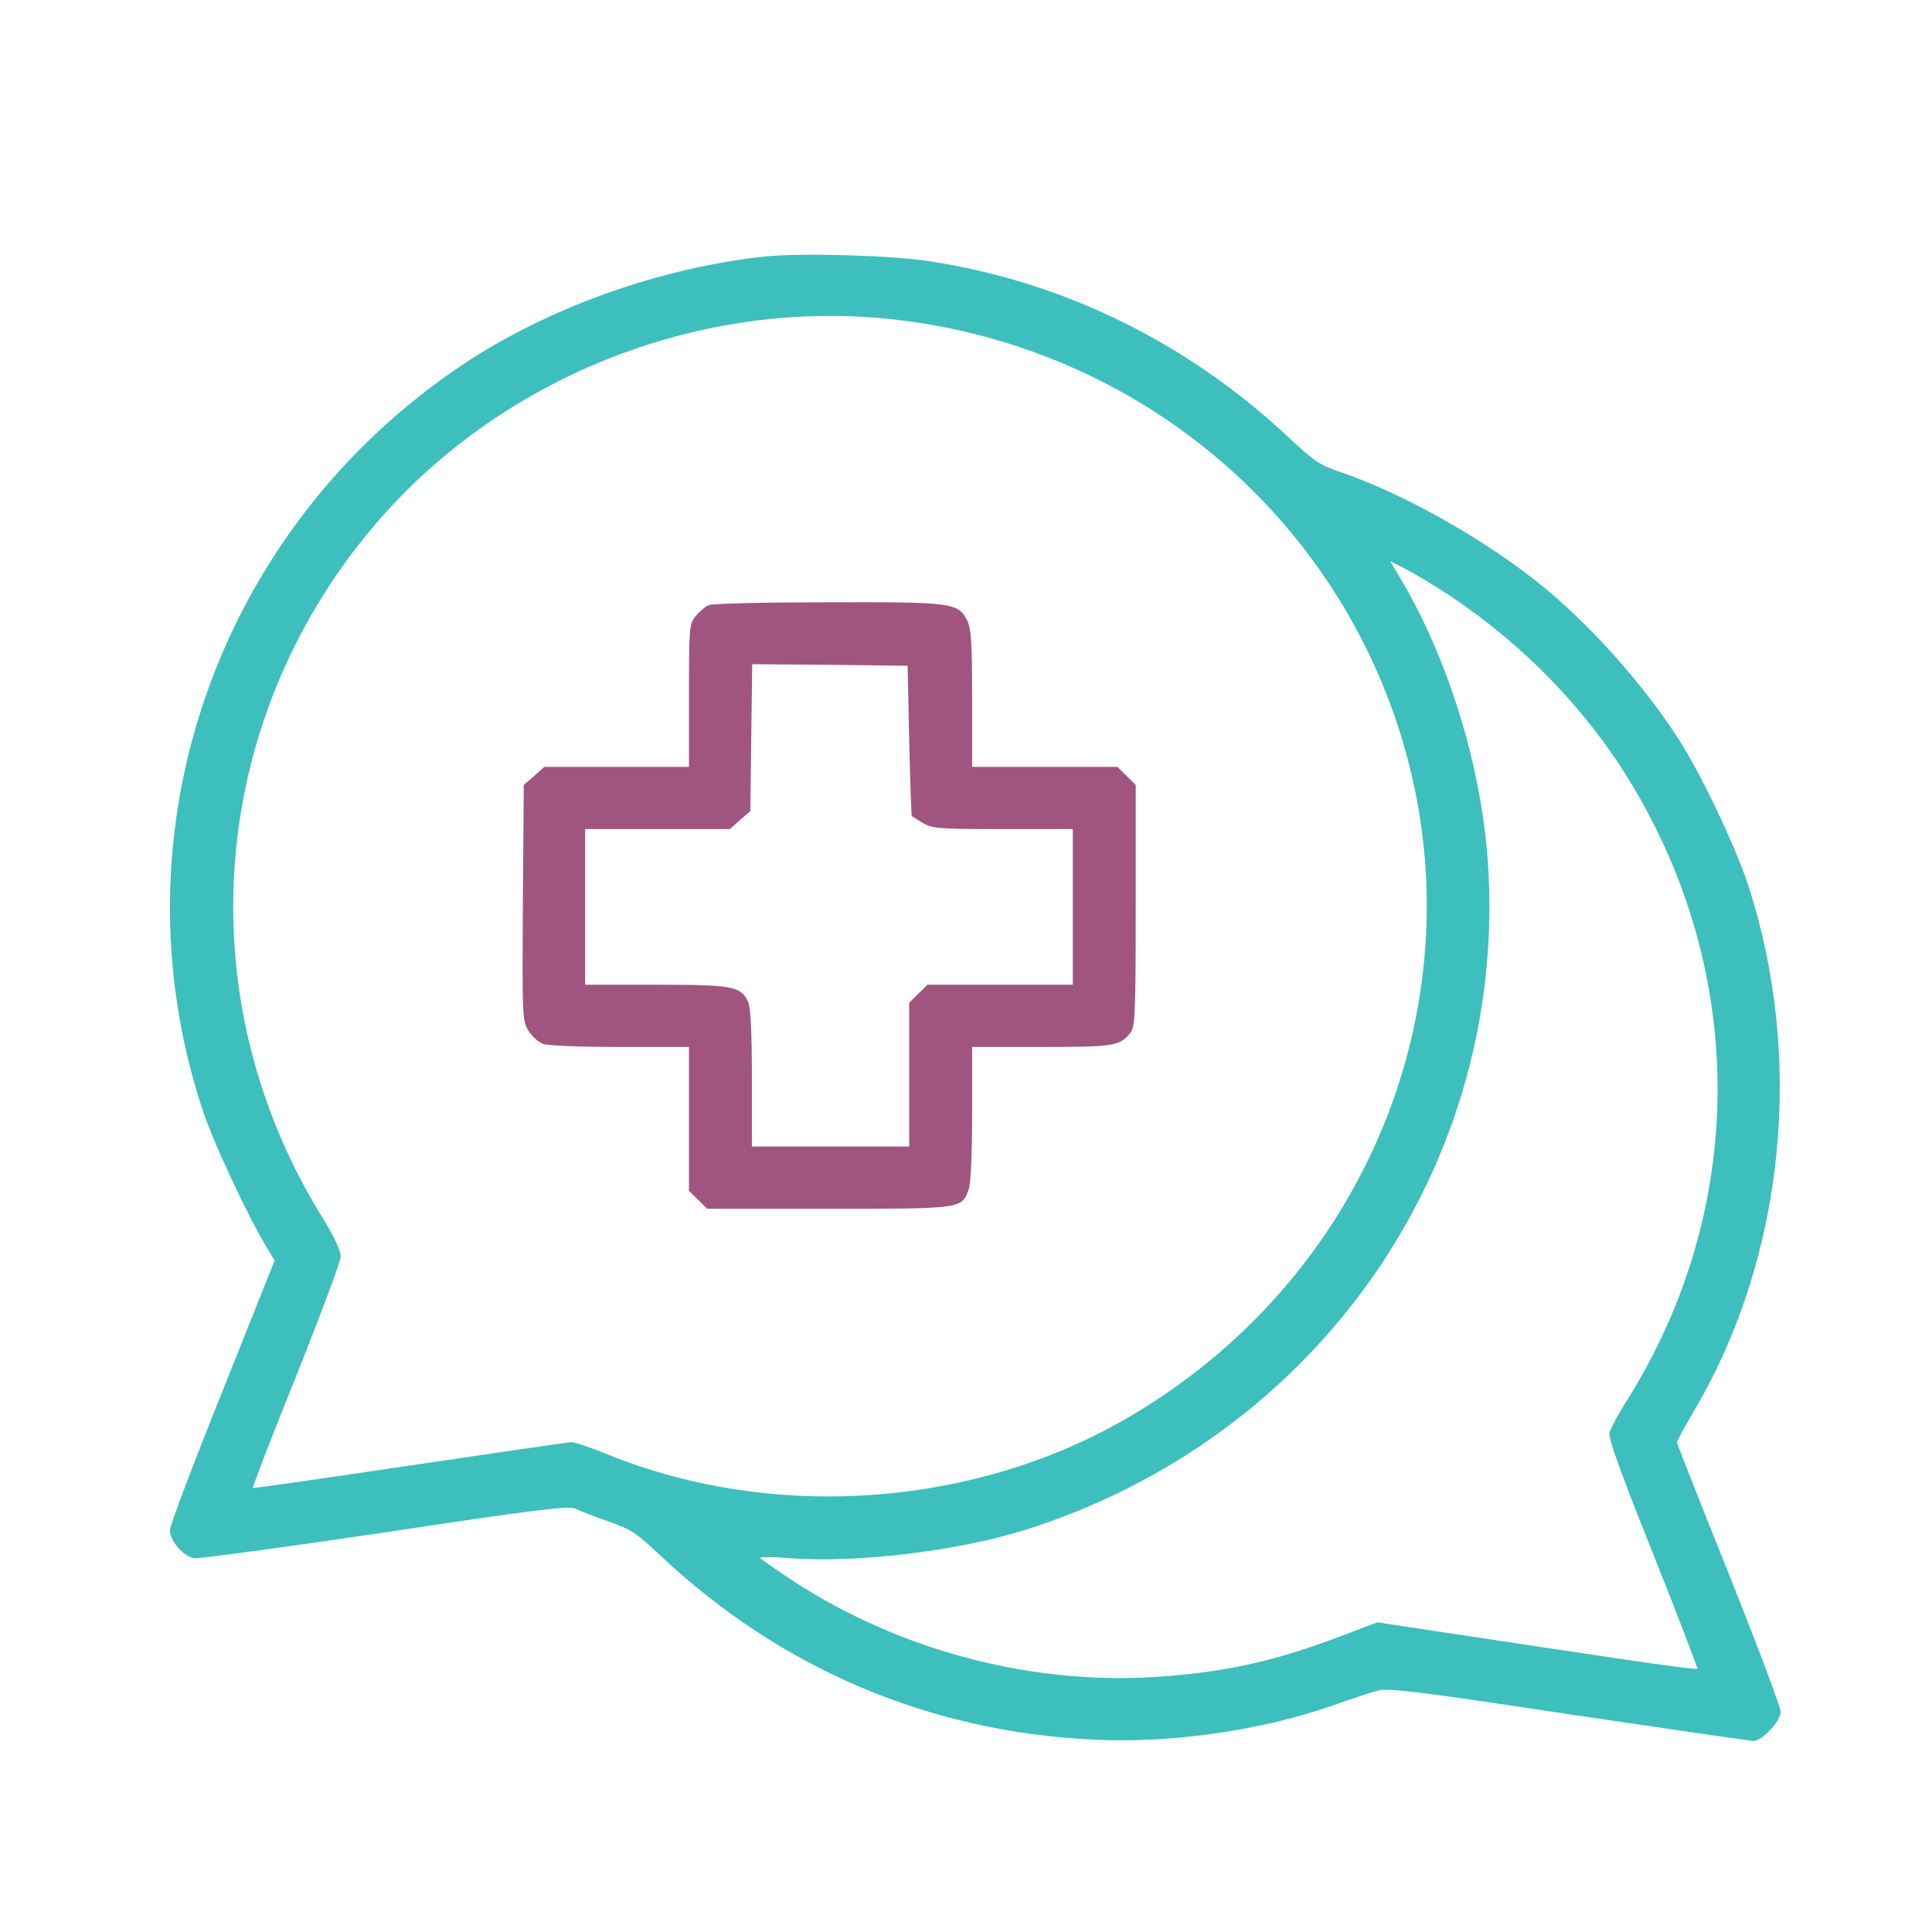
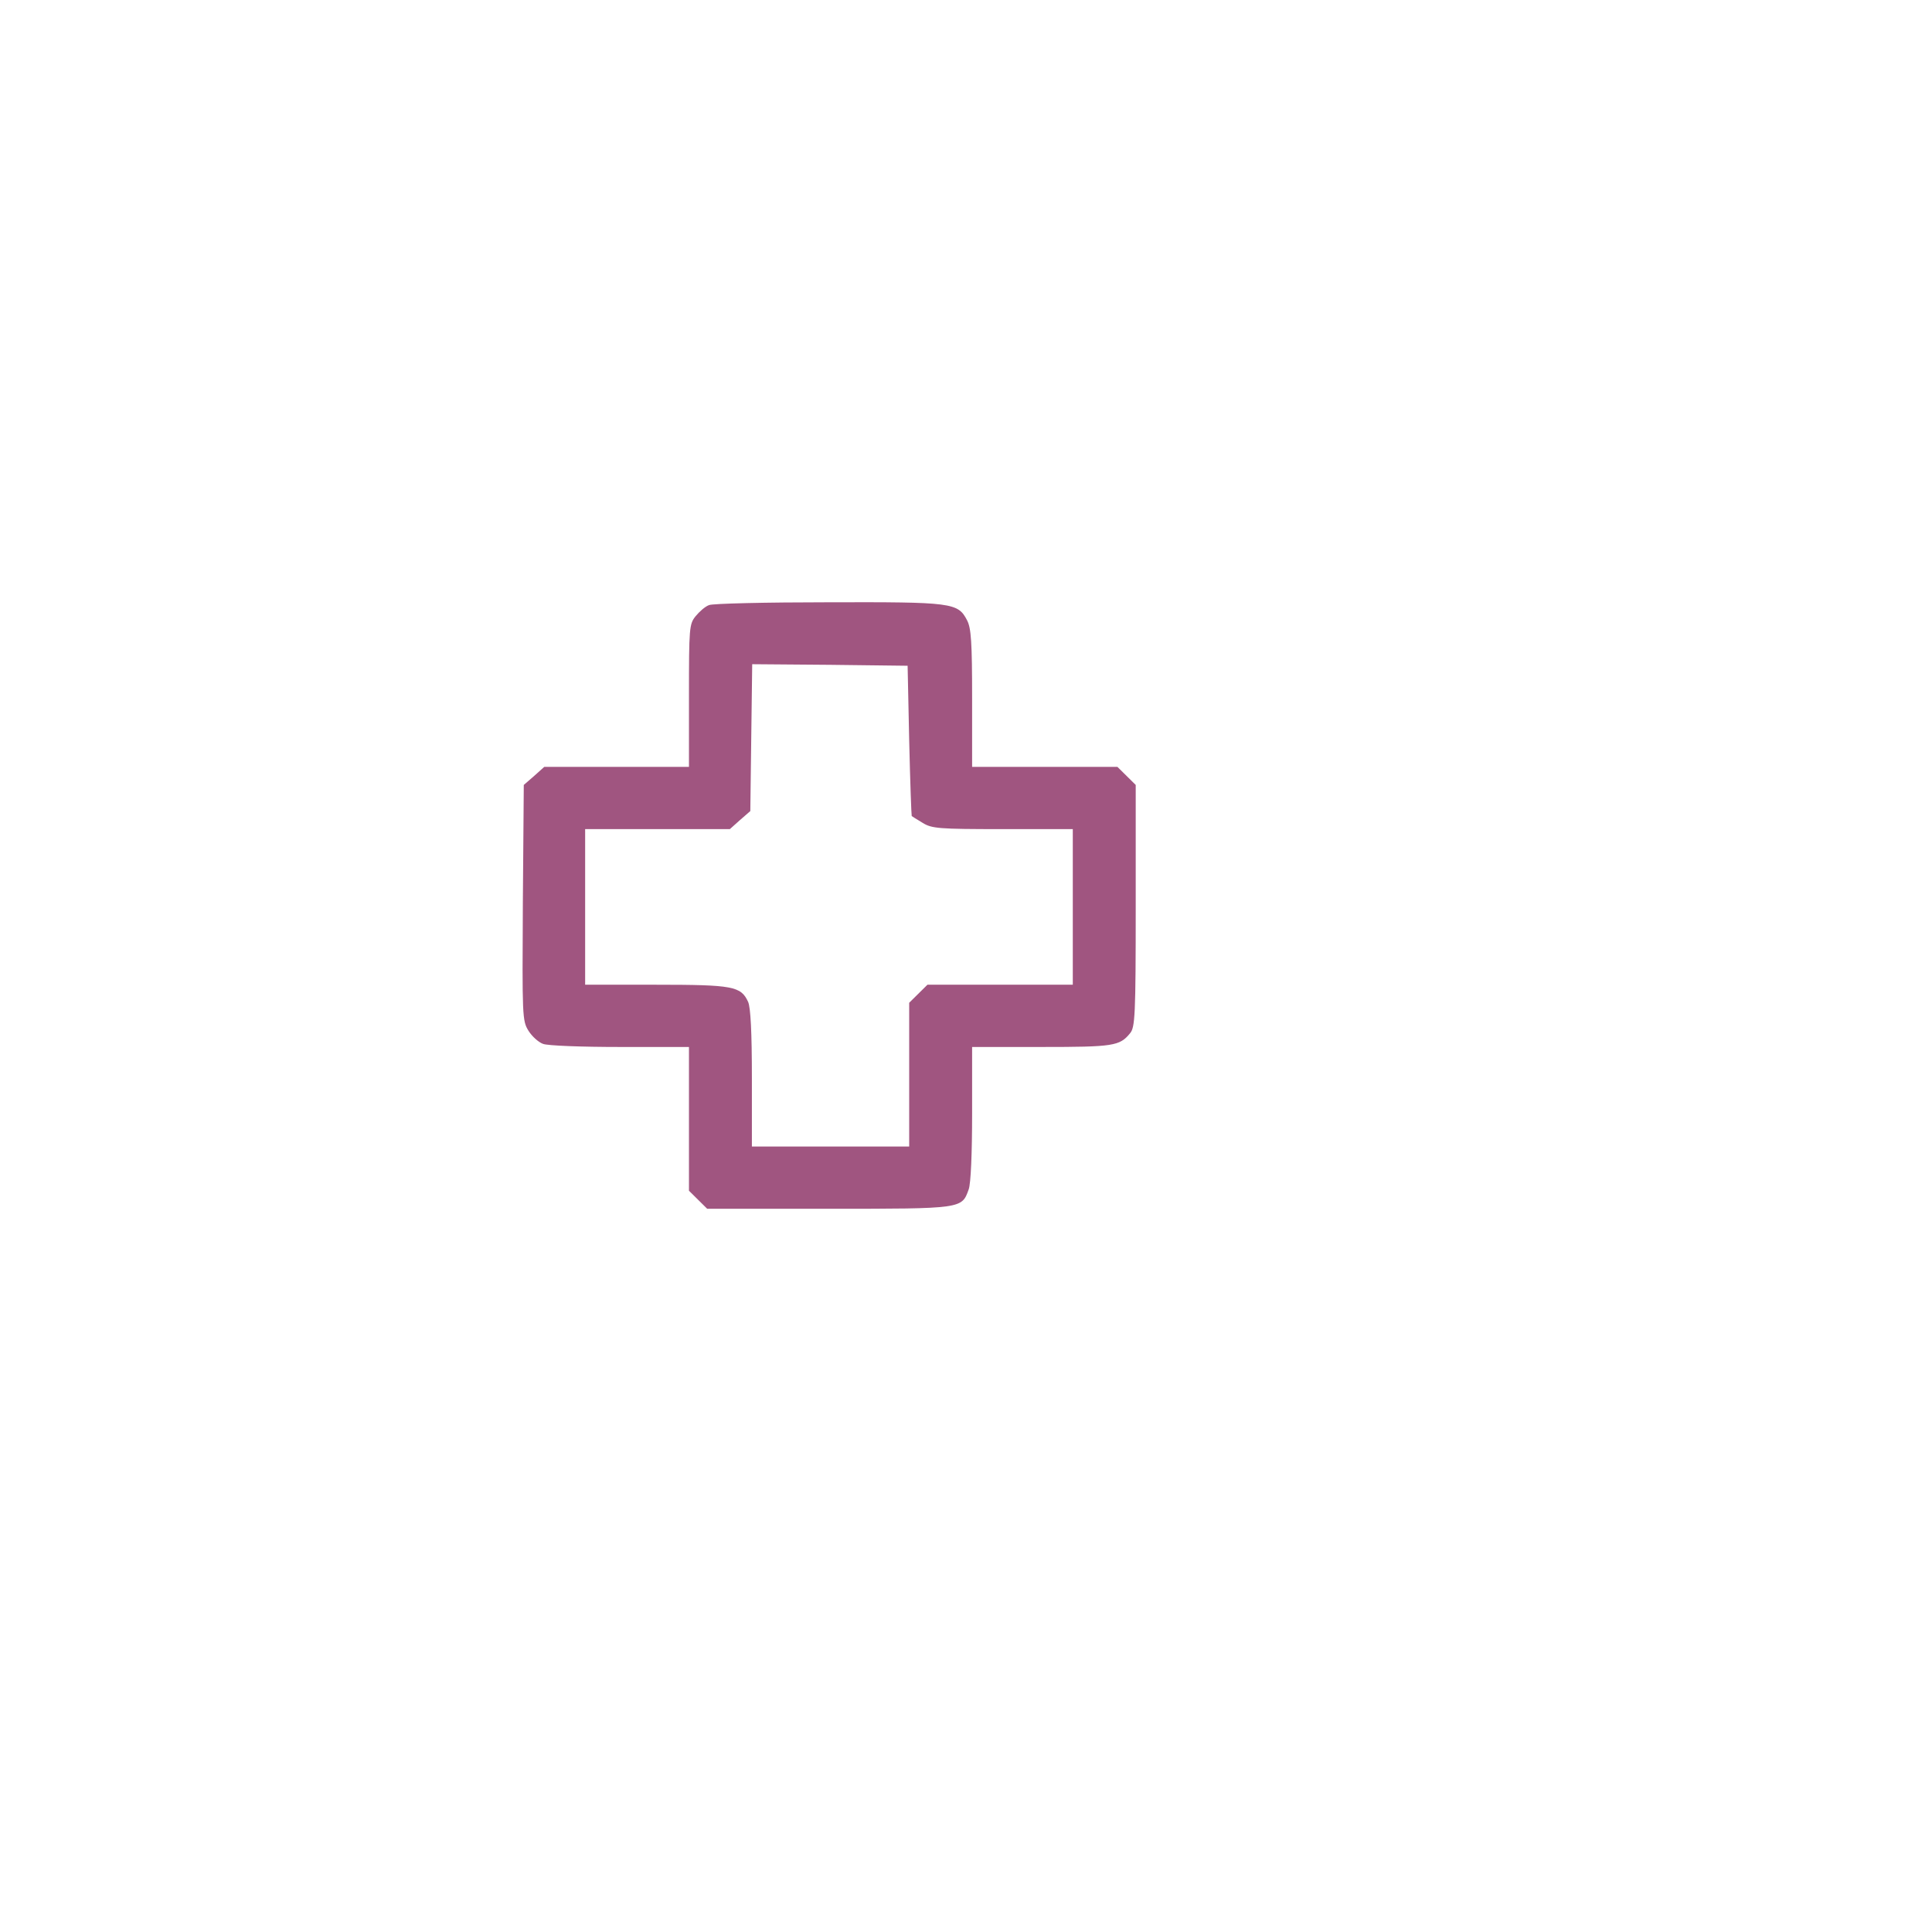
<svg xmlns="http://www.w3.org/2000/svg" class="w-24" viewBox="0 0 91 91" fill="none">
  <g filter="url(#filter0_d_33_1928)">
-     <path d="M36.007 10.083C31.028 10.626 25.797 12.502 21.781 15.184C10.208 22.923 5.214 37.258 9.556 50.318C10.06 51.843 11.645 55.214 12.534 56.709L12.935 57.369L10.475 63.539C9.111 66.925 8 69.872 8 70.077C8 70.561 8.622 71.293 9.126 71.396C9.334 71.425 13.379 70.883 18.121 70.179C25.501 69.065 26.79 68.919 27.116 69.065C27.324 69.168 28.02 69.447 28.672 69.666C29.724 70.033 30.006 70.223 31.117 71.279C36.793 76.614 43.802 79.59 51.567 79.941C55.153 80.117 59.332 79.516 62.651 78.373C63.6 78.036 64.622 77.699 64.904 77.626C65.334 77.493 66.904 77.684 73.869 78.739C78.522 79.428 82.449 80 82.597 80C83.012 80 83.872 79.062 83.872 78.622C83.872 78.417 82.775 75.5 81.427 72.129C80.078 68.772 78.982 65.973 78.982 65.929C78.982 65.87 79.382 65.152 79.871 64.316C84.079 57.105 84.998 47.753 82.316 39.618C81.693 37.757 80.093 34.4 79.056 32.802C77.411 30.252 75.01 27.555 72.758 25.694C70.105 23.509 66.252 21.311 63.2 20.256C62.148 19.904 61.881 19.713 60.755 18.658C55.983 14.158 50.115 11.27 43.772 10.303C41.979 10.024 37.712 9.907 36.007 10.083ZM41.801 13.015C52.945 14.143 62.31 21.575 65.808 32.084C69.898 44.382 64.77 57.823 53.404 64.609C46.114 68.978 36.556 69.71 28.642 66.515C27.857 66.192 27.087 65.929 26.924 65.929C26.775 65.929 23.352 66.427 19.307 67.028C15.261 67.629 11.927 68.113 11.912 68.083C11.883 68.054 12.786 65.694 13.942 62.836C15.083 59.978 16.032 57.442 16.047 57.207C16.047 56.9 15.765 56.284 15.113 55.229C8.815 44.968 9.793 32.055 17.558 22.835C23.441 15.858 32.718 12.106 41.801 13.015ZM68.253 26.031C71.735 28.346 74.684 31.381 76.759 34.781C82.316 43.869 82.271 54.921 76.685 63.877C76.24 64.566 75.855 65.298 75.81 65.489C75.751 65.753 76.344 67.394 77.87 71.205C79.041 74.137 79.974 76.57 79.945 76.599C79.915 76.643 78.255 76.424 76.285 76.13C74.299 75.837 70.92 75.324 68.772 75.002L64.874 74.415L63.363 74.987C60.266 76.174 58.043 76.702 54.931 76.951C48.855 77.45 42.513 75.823 37.356 72.466C36.541 71.924 35.844 71.44 35.8 71.381C35.77 71.323 36.407 71.323 37.237 71.396C40.32 71.63 45.062 71.059 48.188 70.091C62.103 65.753 71.083 52.81 70.076 38.534C69.749 34.004 68.194 28.977 65.941 25.21L65.482 24.433L66.208 24.799C66.608 25.005 67.527 25.562 68.253 26.031Z" fill="#3DBFBD" />
    <path d="M33.4 26.5C33.222 26.558 32.94 26.808 32.762 27.027C32.466 27.394 32.451 27.57 32.451 30.765V34.122H29.043H25.634L25.16 34.547L24.671 34.972L24.627 40.527C24.597 45.862 24.597 46.082 24.893 46.551C25.056 46.815 25.368 47.094 25.575 47.167C25.783 47.255 27.413 47.314 29.206 47.314H32.451V50.7V54.085L32.881 54.511L33.31 54.935H39.045C45.343 54.935 45.299 54.935 45.625 54.027C45.729 53.763 45.788 52.297 45.788 50.45V47.314H49.063C52.441 47.314 52.738 47.27 53.227 46.669C53.464 46.39 53.494 45.848 53.494 40.674V34.972L53.064 34.547L52.634 34.122H49.211H45.788V30.897C45.788 28.244 45.743 27.584 45.551 27.218C45.121 26.383 44.854 26.353 39.016 26.368C36.096 26.368 33.562 26.427 33.4 26.5ZM42.824 32.876C42.869 34.811 42.928 36.408 42.943 36.438C42.958 36.452 43.195 36.599 43.461 36.76C43.891 37.024 44.202 37.053 47.24 37.053H50.53V40.718V44.382H47.107H43.684L43.254 44.807L42.824 45.232V48.618V52.004H39.12H35.415V48.779C35.415 46.61 35.355 45.452 35.237 45.188C34.896 44.455 34.541 44.382 30.895 44.382H27.561V40.718V37.053H30.969H34.377L34.852 36.628L35.341 36.203L35.385 32.744L35.43 29.285L39.09 29.314L42.75 29.358L42.824 32.876Z" fill="#A05580" />
  </g>
  <defs>
    <filter id="filter0_d_33_1928" x="3" y="7" width="85.872" height="80" filterUnits="userSpaceOnUse" color-interpolation-filters="sRGB">
      <feFlood flood-opacity="0" result="BackgroundImageFix" />
      <feColorMatrix in="SourceAlpha" type="matrix" values="0 0 0 0 0 0 0 0 0 0 0 0 0 0 0 0 0 0 127 0" result="hardAlpha" />
      <feOffset dy="2" />
      <feGaussianBlur stdDeviation="2.5" />
      <feComposite in2="hardAlpha" operator="out" />
      <feColorMatrix type="matrix" values="0 0 0 0 0 0 0 0 0 0 0 0 0 0 0 0 0 0 0.25 0" />
      <feBlend mode="normal" in2="BackgroundImageFix" result="effect1_dropShadow_33_1928" />
      <feBlend mode="normal" in="SourceGraphic" in2="effect1_dropShadow_33_1928" result="shape" />
    </filter>
  </defs>
</svg>